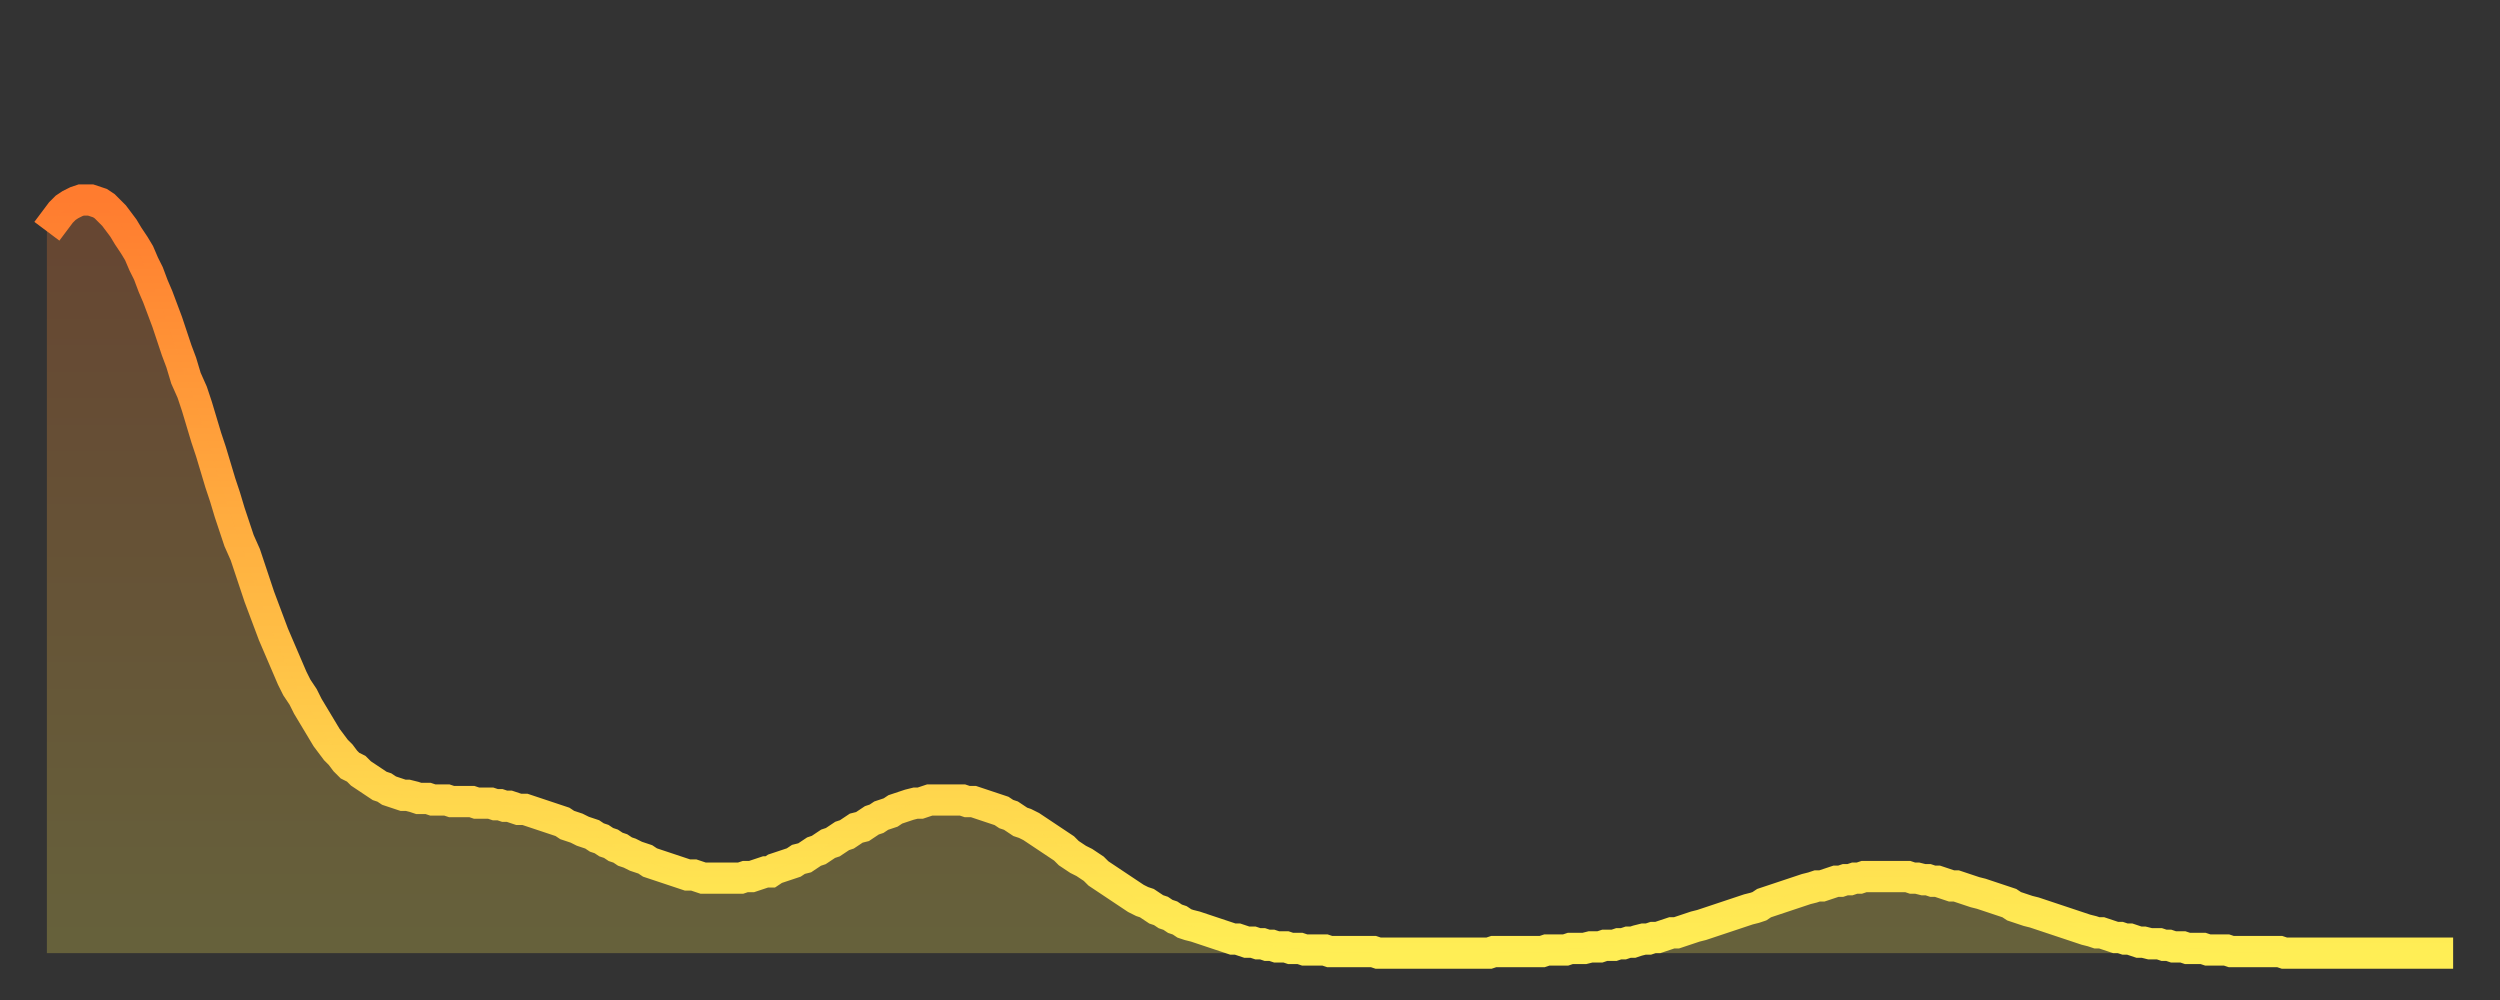
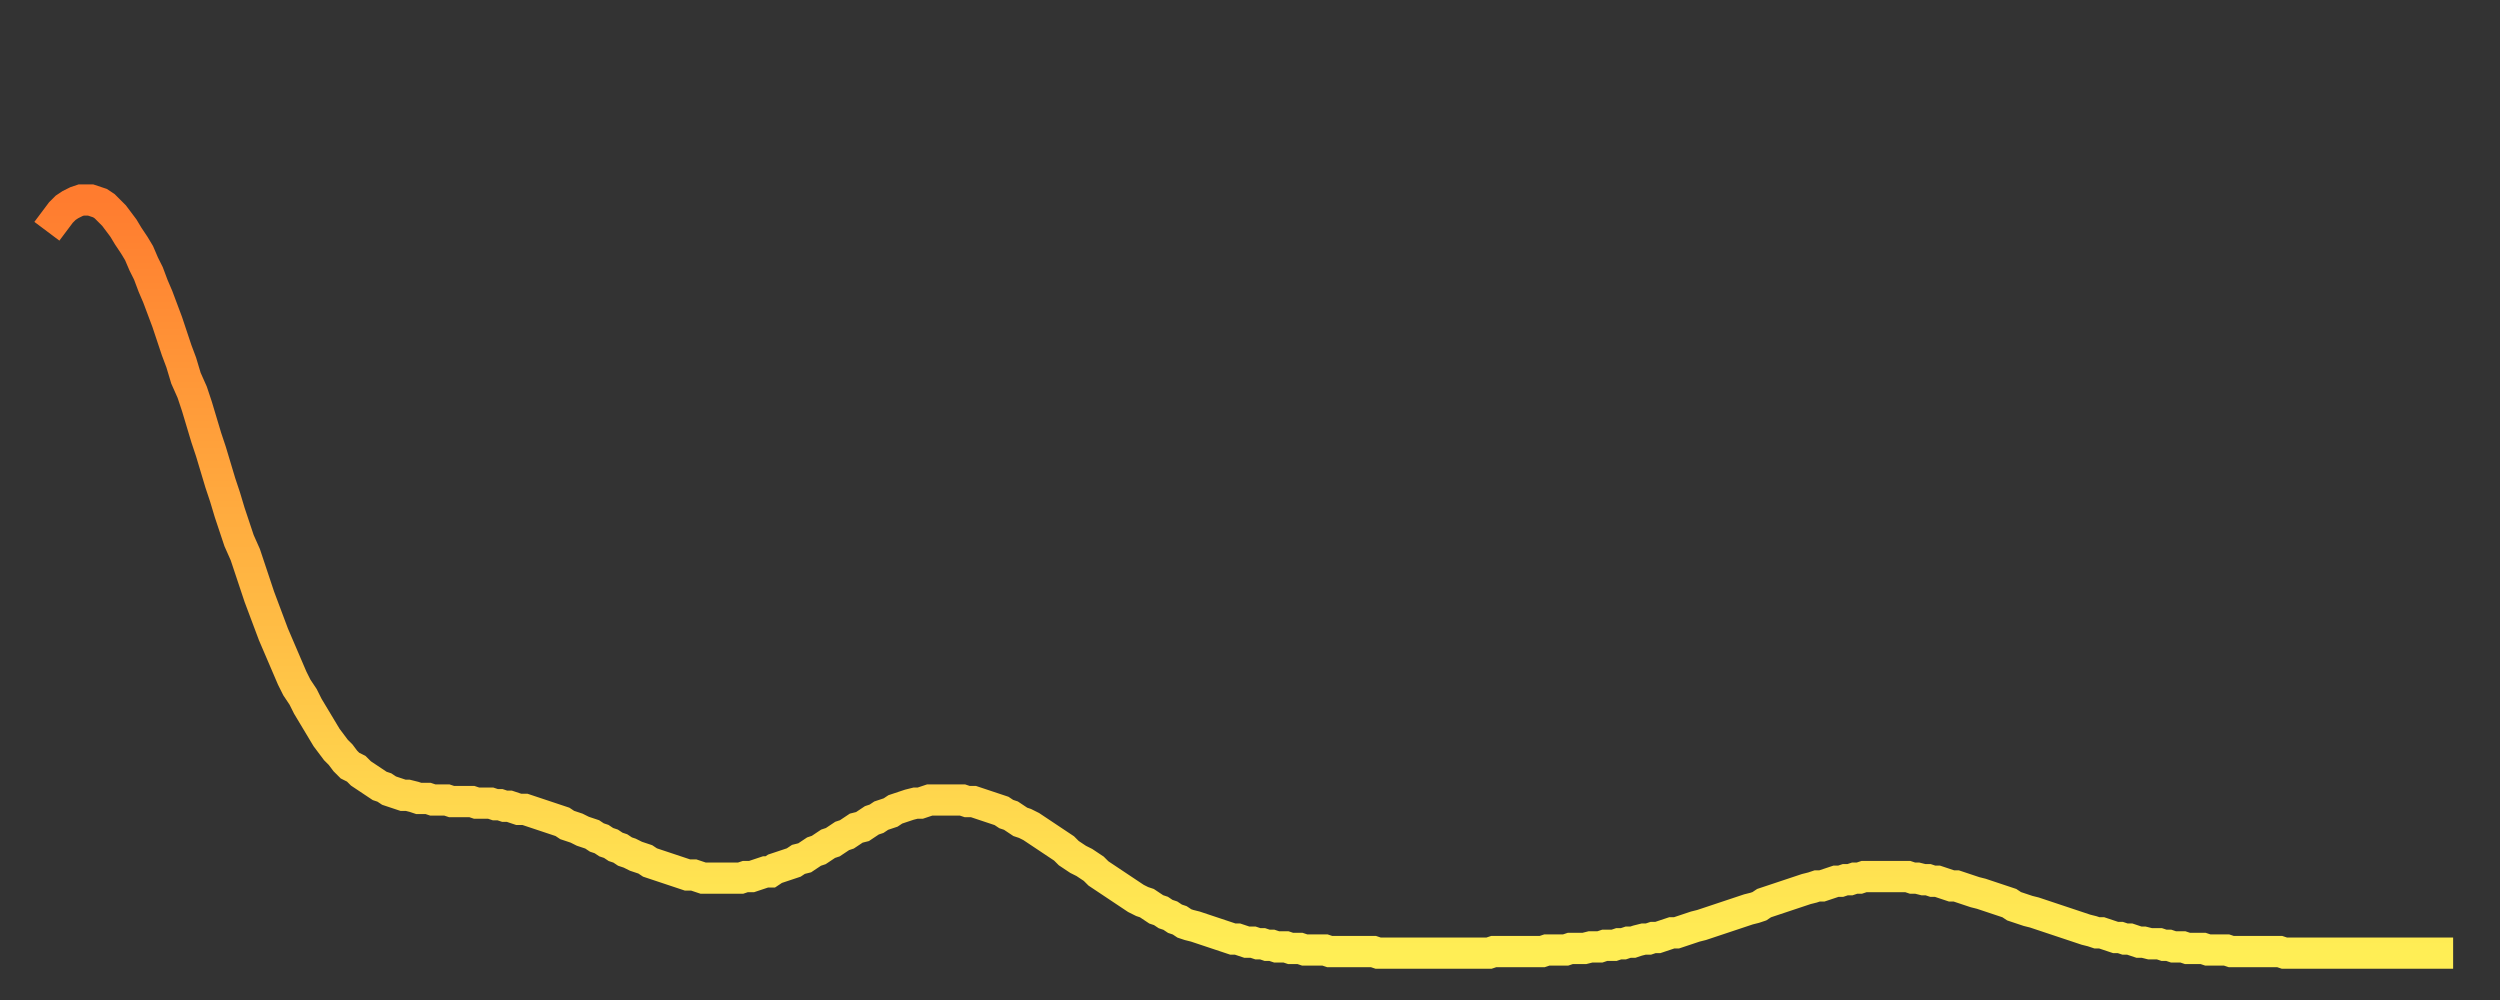
<svg xmlns="http://www.w3.org/2000/svg" baseProfile="full" height="64" version="1.1" width="160">
  <rect width="100%" height="100%" fill="#333333" stroke="none" />
  <defs>
    <linearGradient id="id1564798" x1="0" x2="0" y1="0" y2="1">
      <stop offset="0%" stop-color="#ff7c2f" />
      <stop offset="50%" stop-color="#ffb542" />
      <stop offset="100%" stop-color="#ffee55" />
    </linearGradient>
  </defs>
  <g transform="translate(3,3)">
    <g>
      <path d="M 0.0 11.8 0.3 11.4 0.6 11.0 0.9 10.6 1.2 10.3 1.5 10.1 1.9 9.9 2.2 9.8 2.5 9.8 2.8 9.8 3.1 9.9 3.4 10.0 3.7 10.2 4.0 10.5 4.3 10.8 4.6 11.2 4.9 11.6 5.2 12.1 5.6 12.7 5.9 13.2 6.2 13.9 6.5 14.5 6.8 15.3 7.1 16.0 7.4 16.8 7.7 17.6 8.0 18.5 8.3 19.4 8.6 20.2 8.9 21.2 9.3 22.1 9.6 23.0 9.9 24.0 10.2 25.0 10.5 25.9 10.8 26.9 11.1 27.9 11.4 28.8 11.7 29.8 12.0 30.7 12.3 31.6 12.7 32.5 13.0 33.4 13.3 34.3 13.6 35.2 13.9 36.0 14.2 36.8 14.5 37.6 14.8 38.3 15.1 39.0 15.4 39.7 15.7 40.4 16.0 41.0 16.4 41.6 16.7 42.2 17.0 42.7 17.3 43.2 17.6 43.7 17.9 44.2 18.2 44.6 18.5 45.0 18.8 45.3 19.1 45.7 19.4 46.0 19.8 46.2 20.1 46.5 20.4 46.7 20.7 46.9 21.0 47.1 21.3 47.3 21.6 47.4 21.9 47.6 22.2 47.7 22.5 47.8 22.8 47.9 23.1 47.9 23.5 48.0 23.8 48.1 24.1 48.1 24.4 48.1 24.7 48.2 25.0 48.2 25.3 48.2 25.6 48.2 25.9 48.3 26.2 48.3 26.5 48.3 26.8 48.3 27.2 48.3 27.5 48.4 27.8 48.4 28.1 48.4 28.4 48.4 28.7 48.5 29.0 48.5 29.3 48.6 29.6 48.6 29.9 48.7 30.2 48.8 30.6 48.8 30.9 48.9 31.2 49.0 31.5 49.1 31.8 49.2 32.1 49.3 32.4 49.4 32.7 49.5 33.0 49.6 33.3 49.8 33.6 49.9 33.9 50.0 34.3 50.2 34.6 50.3 34.9 50.4 35.2 50.6 35.5 50.7 35.8 50.9 36.1 51.0 36.4 51.2 36.7 51.3 37.0 51.5 37.3 51.6 37.7 51.8 38.0 51.9 38.3 52.0 38.6 52.2 38.9 52.3 39.2 52.4 39.5 52.5 39.8 52.6 40.1 52.7 40.4 52.8 40.7 52.9 41.0 53.0 41.4 53.0 41.7 53.1 42.0 53.2 42.3 53.2 42.6 53.2 42.9 53.2 43.2 53.2 43.5 53.2 43.8 53.2 44.1 53.2 44.4 53.2 44.7 53.1 45.1 53.1 45.4 53.0 45.7 52.9 46.0 52.8 46.3 52.8 46.6 52.6 46.9 52.5 47.2 52.4 47.5 52.3 47.8 52.2 48.1 52.0 48.5 51.9 48.8 51.7 49.1 51.5 49.4 51.4 49.7 51.2 50.0 51.0 50.3 50.9 50.6 50.7 50.9 50.5 51.2 50.4 51.5 50.2 51.8 50.0 52.2 49.9 52.5 49.7 52.8 49.5 53.1 49.4 53.4 49.2 53.7 49.1 54.0 49.0 54.3 48.8 54.6 48.7 54.9 48.6 55.2 48.5 55.6 48.4 55.9 48.4 56.2 48.3 56.5 48.2 56.8 48.2 57.1 48.2 57.4 48.2 57.7 48.2 58.0 48.2 58.3 48.2 58.6 48.2 58.9 48.3 59.3 48.3 59.6 48.4 59.9 48.5 60.2 48.6 60.5 48.7 60.8 48.8 61.1 48.9 61.4 49.1 61.7 49.2 62.0 49.4 62.3 49.6 62.6 49.7 63.0 49.9 63.3 50.1 63.6 50.3 63.9 50.5 64.2 50.7 64.5 50.9 64.8 51.1 65.1 51.3 65.4 51.6 65.7 51.8 66.0 52.0 66.4 52.2 66.7 52.4 67.0 52.6 67.3 52.9 67.6 53.1 67.9 53.3 68.2 53.5 68.5 53.7 68.8 53.9 69.1 54.1 69.4 54.3 69.7 54.5 70.1 54.7 70.4 54.8 70.7 55.0 71.0 55.2 71.3 55.3 71.6 55.5 71.9 55.6 72.2 55.8 72.5 55.9 72.8 56.1 73.1 56.2 73.5 56.3 73.8 56.4 74.1 56.5 74.4 56.6 74.7 56.7 75.0 56.8 75.3 56.9 75.6 57.0 75.9 57.1 76.2 57.1 76.5 57.2 76.8 57.3 77.2 57.3 77.5 57.4 77.8 57.4 78.1 57.5 78.4 57.5 78.7 57.6 79.0 57.6 79.3 57.6 79.6 57.7 79.9 57.7 80.2 57.7 80.5 57.8 80.9 57.8 81.2 57.8 81.5 57.8 81.8 57.8 82.1 57.9 82.4 57.9 82.7 57.9 83.0 57.9 83.3 57.9 83.6 57.9 83.9 57.9 84.3 57.9 84.6 57.9 84.9 57.9 85.2 58.0 85.5 58.0 85.8 58.0 86.1 58.0 86.4 58.0 86.7 58.0 87.0 58.0 87.3 58.0 87.6 58.0 88.0 58.0 88.3 58.0 88.6 58.0 88.9 58.0 89.2 58.0 89.5 58.0 89.8 58.0 90.1 58.0 90.4 58.0 90.7 58.0 91.0 58.0 91.4 58.0 91.7 58.0 92.0 58.0 92.3 58.0 92.6 57.9 92.9 57.9 93.2 57.9 93.5 57.9 93.8 57.9 94.1 57.9 94.4 57.9 94.7 57.9 95.1 57.9 95.4 57.9 95.7 57.9 96.0 57.8 96.3 57.8 96.6 57.8 96.9 57.8 97.2 57.8 97.5 57.7 97.8 57.7 98.1 57.7 98.4 57.7 98.8 57.6 99.1 57.6 99.4 57.6 99.7 57.5 100.0 57.5 100.3 57.5 100.6 57.4 100.9 57.4 101.2 57.3 101.5 57.3 101.8 57.2 102.2 57.1 102.5 57.1 102.8 57.0 103.1 57.0 103.4 56.9 103.7 56.8 104.0 56.7 104.3 56.7 104.6 56.6 104.9 56.5 105.2 56.4 105.5 56.3 105.9 56.2 106.2 56.1 106.5 56.0 106.8 55.9 107.1 55.8 107.4 55.7 107.7 55.6 108.0 55.5 108.3 55.4 108.6 55.3 108.9 55.2 109.3 55.1 109.6 55.0 109.9 54.8 110.2 54.7 110.5 54.6 110.8 54.5 111.1 54.4 111.4 54.3 111.7 54.2 112.0 54.1 112.3 54.0 112.6 53.9 113.0 53.8 113.3 53.7 113.6 53.7 113.9 53.6 114.2 53.5 114.5 53.4 114.8 53.4 115.1 53.3 115.4 53.3 115.7 53.2 116.0 53.2 116.3 53.1 116.7 53.1 117.0 53.1 117.3 53.1 117.6 53.1 117.9 53.1 118.2 53.1 118.5 53.1 118.8 53.1 119.1 53.1 119.4 53.2 119.7 53.2 120.1 53.3 120.4 53.3 120.7 53.4 121.0 53.4 121.3 53.5 121.6 53.6 121.9 53.7 122.2 53.7 122.5 53.8 122.8 53.9 123.1 54.0 123.4 54.1 123.8 54.2 124.1 54.3 124.4 54.4 124.7 54.5 125.0 54.6 125.3 54.7 125.6 54.8 125.9 55.0 126.2 55.1 126.5 55.2 126.8 55.3 127.2 55.4 127.5 55.5 127.8 55.6 128.1 55.7 128.4 55.8 128.7 55.9 129.0 56.0 129.3 56.1 129.6 56.2 129.9 56.3 130.2 56.4 130.5 56.5 130.9 56.6 131.2 56.7 131.5 56.7 131.8 56.8 132.1 56.9 132.4 57.0 132.7 57.0 133.0 57.1 133.3 57.1 133.6 57.2 133.9 57.3 134.2 57.3 134.6 57.4 134.9 57.4 135.2 57.4 135.5 57.5 135.8 57.5 136.1 57.6 136.4 57.6 136.7 57.6 137.0 57.7 137.3 57.7 137.6 57.7 138.0 57.7 138.3 57.8 138.6 57.8 138.9 57.8 139.2 57.8 139.5 57.8 139.8 57.9 140.1 57.9 140.4 57.9 140.7 57.9 141.0 57.9 141.3 57.9 141.7 57.9 142.0 57.9 142.3 57.9 142.6 57.9 142.9 57.9 143.2 58.0 143.5 58.0 143.8 58.0 144.1 58.0 144.4 58.0 144.7 58.0 145.1 58.0 145.4 58.0 145.7 58.0 146.0 58.0 146.3 58.0 146.6 58.0 146.9 58.0 147.2 58.0 147.5 58.0 147.8 58.0 148.1 58.0 148.4 58.0 148.8 58.0 149.1 58.0 149.4 58.0 149.7 58.0 150.0 58.0 150.3 58.0 150.6 58.0 150.9 58.0 151.2 58.0 151.5 58.0 151.8 58.0 152.1 58.0 152.5 58.0 152.8 58.0 153.1 58.0 153.4 58.0 153.7 58.0 154.0 58.0" fill="none" id="graph-curve" opacity="1" stroke="url(#id1564798)" stroke-width="2" />
-       <path d="M 0 58 L 0.0 11.8 0.3 11.4 0.6 11.0 0.9 10.6 1.2 10.3 1.5 10.1 1.9 9.9 2.2 9.8 2.5 9.8 2.8 9.8 3.1 9.9 3.4 10.0 3.7 10.2 4.0 10.5 4.3 10.8 4.6 11.2 4.9 11.6 5.2 12.1 5.6 12.7 5.9 13.2 6.2 13.9 6.5 14.5 6.8 15.3 7.1 16.0 7.4 16.8 7.7 17.6 8.0 18.5 8.3 19.4 8.6 20.2 8.9 21.2 9.3 22.1 9.6 23.0 9.9 24.0 10.2 25.0 10.5 25.9 10.8 26.9 11.1 27.9 11.4 28.8 11.7 29.8 12.0 30.7 12.3 31.6 12.7 32.5 13.0 33.4 13.3 34.3 13.6 35.2 13.9 36.0 14.2 36.8 14.5 37.6 14.8 38.3 15.1 39.0 15.4 39.7 15.7 40.4 16.0 41.0 16.4 41.6 16.7 42.2 17.0 42.7 17.3 43.2 17.6 43.7 17.9 44.2 18.2 44.6 18.5 45.0 18.8 45.3 19.1 45.7 19.4 46.0 19.8 46.2 20.1 46.5 20.4 46.7 20.7 46.9 21.0 47.1 21.3 47.3 21.6 47.4 21.9 47.6 22.2 47.7 22.5 47.8 22.8 47.9 23.1 47.9 23.5 48.0 23.8 48.1 24.1 48.1 24.4 48.1 24.7 48.2 25.0 48.2 25.3 48.2 25.6 48.2 25.9 48.3 26.2 48.3 26.5 48.3 26.8 48.3 27.2 48.3 27.5 48.4 27.8 48.4 28.1 48.4 28.4 48.4 28.7 48.5 29.0 48.5 29.3 48.6 29.6 48.6 29.9 48.7 30.2 48.8 30.6 48.8 30.9 48.9 31.2 49.0 31.5 49.1 31.8 49.2 32.1 49.3 32.4 49.4 32.7 49.5 33.0 49.6 33.3 49.8 33.6 49.9 33.9 50.0 34.3 50.2 34.6 50.3 34.9 50.4 35.2 50.6 35.5 50.7 35.8 50.9 36.1 51.0 36.4 51.2 36.7 51.3 37.0 51.5 37.3 51.6 37.7 51.8 38.0 51.9 38.3 52.0 38.6 52.2 38.9 52.3 39.2 52.4 39.5 52.5 39.8 52.6 40.1 52.7 40.4 52.8 40.7 52.9 41.0 53.0 41.4 53.0 41.7 53.1 42.0 53.2 42.3 53.2 42.6 53.2 42.9 53.2 43.2 53.2 43.5 53.2 43.8 53.2 44.1 53.2 44.4 53.2 44.7 53.1 45.1 53.1 45.4 53.0 45.7 52.9 46.0 52.8 46.3 52.8 46.6 52.6 46.9 52.5 47.2 52.4 47.5 52.3 47.8 52.2 48.1 52.0 48.5 51.9 48.8 51.7 49.1 51.5 49.4 51.4 49.7 51.2 50.0 51.0 50.3 50.9 50.6 50.7 50.9 50.5 51.2 50.4 51.5 50.2 51.8 50.0 52.2 49.9 52.5 49.7 52.8 49.5 53.1 49.4 53.4 49.2 53.7 49.1 54.0 49.0 54.3 48.8 54.6 48.7 54.9 48.6 55.2 48.5 55.6 48.4 55.9 48.4 56.2 48.3 56.5 48.2 56.8 48.2 57.1 48.2 57.4 48.2 57.7 48.2 58.0 48.2 58.3 48.2 58.6 48.2 58.9 48.3 59.3 48.3 59.6 48.4 59.9 48.5 60.2 48.6 60.5 48.7 60.8 48.8 61.1 48.9 61.4 49.1 61.7 49.2 62.0 49.4 62.3 49.6 62.6 49.7 63.0 49.9 63.3 50.1 63.6 50.3 63.9 50.5 64.2 50.7 64.5 50.9 64.8 51.1 65.1 51.3 65.4 51.6 65.7 51.8 66.0 52.0 66.4 52.2 66.7 52.4 67.0 52.6 67.3 52.9 67.6 53.1 67.9 53.3 68.2 53.5 68.5 53.7 68.8 53.9 69.1 54.1 69.4 54.3 69.7 54.5 70.1 54.7 70.4 54.8 70.7 55.0 71.0 55.2 71.3 55.3 71.6 55.5 71.9 55.6 72.2 55.8 72.5 55.9 72.8 56.1 73.1 56.2 73.5 56.3 73.8 56.4 74.1 56.5 74.4 56.6 74.7 56.7 75.0 56.8 75.3 56.9 75.6 57.0 75.9 57.1 76.2 57.1 76.5 57.2 76.8 57.3 77.2 57.3 77.5 57.4 77.8 57.4 78.1 57.5 78.4 57.5 78.7 57.6 79.0 57.6 79.3 57.6 79.6 57.7 79.9 57.7 80.2 57.7 80.5 57.8 80.9 57.8 81.2 57.8 81.5 57.8 81.8 57.8 82.1 57.9 82.4 57.9 82.7 57.9 83.0 57.9 83.3 57.9 83.6 57.9 83.9 57.9 84.3 57.9 84.6 57.9 84.9 57.9 85.2 58.0 85.5 58.0 85.8 58.0 86.1 58.0 86.4 58.0 86.7 58.0 87.0 58.0 87.3 58.0 87.6 58.0 88.0 58.0 88.3 58.0 88.6 58.0 88.9 58.0 89.2 58.0 89.5 58.0 89.8 58.0 90.1 58.0 90.4 58.0 90.7 58.0 91.0 58.0 91.4 58.0 91.7 58.0 92.0 58.0 92.3 58.0 92.6 57.9 92.9 57.9 93.2 57.9 93.5 57.9 93.8 57.9 94.1 57.9 94.4 57.9 94.7 57.9 95.1 57.9 95.4 57.9 95.7 57.9 96.0 57.8 96.3 57.8 96.6 57.8 96.9 57.8 97.2 57.8 97.5 57.7 97.8 57.7 98.1 57.7 98.4 57.7 98.8 57.6 99.1 57.6 99.4 57.6 99.7 57.5 100.0 57.5 100.3 57.5 100.6 57.4 100.9 57.4 101.2 57.3 101.5 57.3 101.8 57.2 102.2 57.1 102.5 57.1 102.8 57.0 103.1 57.0 103.4 56.9 103.7 56.8 104.0 56.7 104.3 56.7 104.6 56.6 104.9 56.5 105.2 56.4 105.5 56.3 105.9 56.2 106.2 56.1 106.5 56.0 106.8 55.9 107.1 55.8 107.4 55.7 107.7 55.6 108.0 55.5 108.3 55.4 108.6 55.3 108.9 55.2 109.3 55.1 109.6 55.0 109.9 54.8 110.2 54.7 110.5 54.6 110.8 54.5 111.1 54.4 111.4 54.3 111.7 54.2 112.0 54.1 112.3 54.0 112.6 53.9 113.0 53.8 113.3 53.7 113.6 53.7 113.9 53.6 114.2 53.5 114.5 53.4 114.8 53.4 115.1 53.3 115.4 53.3 115.7 53.2 116.0 53.2 116.3 53.1 116.7 53.1 117.0 53.1 117.3 53.1 117.6 53.1 117.9 53.1 118.2 53.1 118.5 53.1 118.8 53.1 119.1 53.1 119.4 53.2 119.7 53.2 120.1 53.3 120.4 53.3 120.7 53.4 121.0 53.4 121.3 53.5 121.6 53.6 121.9 53.7 122.2 53.7 122.5 53.8 122.8 53.9 123.1 54.0 123.4 54.1 123.8 54.2 124.1 54.3 124.4 54.4 124.7 54.5 125.0 54.6 125.3 54.7 125.6 54.8 125.9 55.0 126.2 55.1 126.5 55.2 126.8 55.3 127.2 55.4 127.5 55.5 127.8 55.6 128.1 55.7 128.4 55.8 128.7 55.9 129.0 56.0 129.3 56.1 129.6 56.2 129.9 56.3 130.2 56.4 130.5 56.5 130.9 56.6 131.2 56.7 131.5 56.7 131.8 56.8 132.1 56.9 132.4 57.0 132.7 57.0 133.0 57.1 133.3 57.1 133.6 57.2 133.9 57.3 134.2 57.3 134.6 57.4 134.9 57.4 135.2 57.4 135.5 57.5 135.8 57.5 136.1 57.6 136.4 57.6 136.7 57.6 137.0 57.7 137.3 57.7 137.6 57.7 138.0 57.7 138.3 57.8 138.6 57.8 138.9 57.8 139.2 57.8 139.5 57.8 139.8 57.9 140.1 57.9 140.4 57.9 140.7 57.9 141.0 57.9 141.3 57.9 141.7 57.9 142.0 57.9 142.3 57.9 142.6 57.9 142.9 57.9 143.2 58.0 143.5 58.0 143.8 58.0 144.1 58.0 144.4 58.0 144.7 58.0 145.1 58.0 145.4 58.0 145.7 58.0 146.0 58.0 146.3 58.0 146.6 58.0 146.9 58.0 147.2 58.0 147.5 58.0 147.8 58.0 148.1 58.0 148.4 58.0 148.8 58.0 149.1 58.0 149.4 58.0 149.7 58.0 150.0 58.0 150.3 58.0 150.6 58.0 150.9 58.0 151.2 58.0 151.5 58.0 151.8 58.0 152.1 58.0 152.5 58.0 152.8 58.0 153.1 58.0 153.4 58.0 153.7 58.0 154.0 58.0 154 58" fill="url(#id1564798)" fill-opacity=".25" id="graph-shadow" />
    </g>
  </g>
</svg>